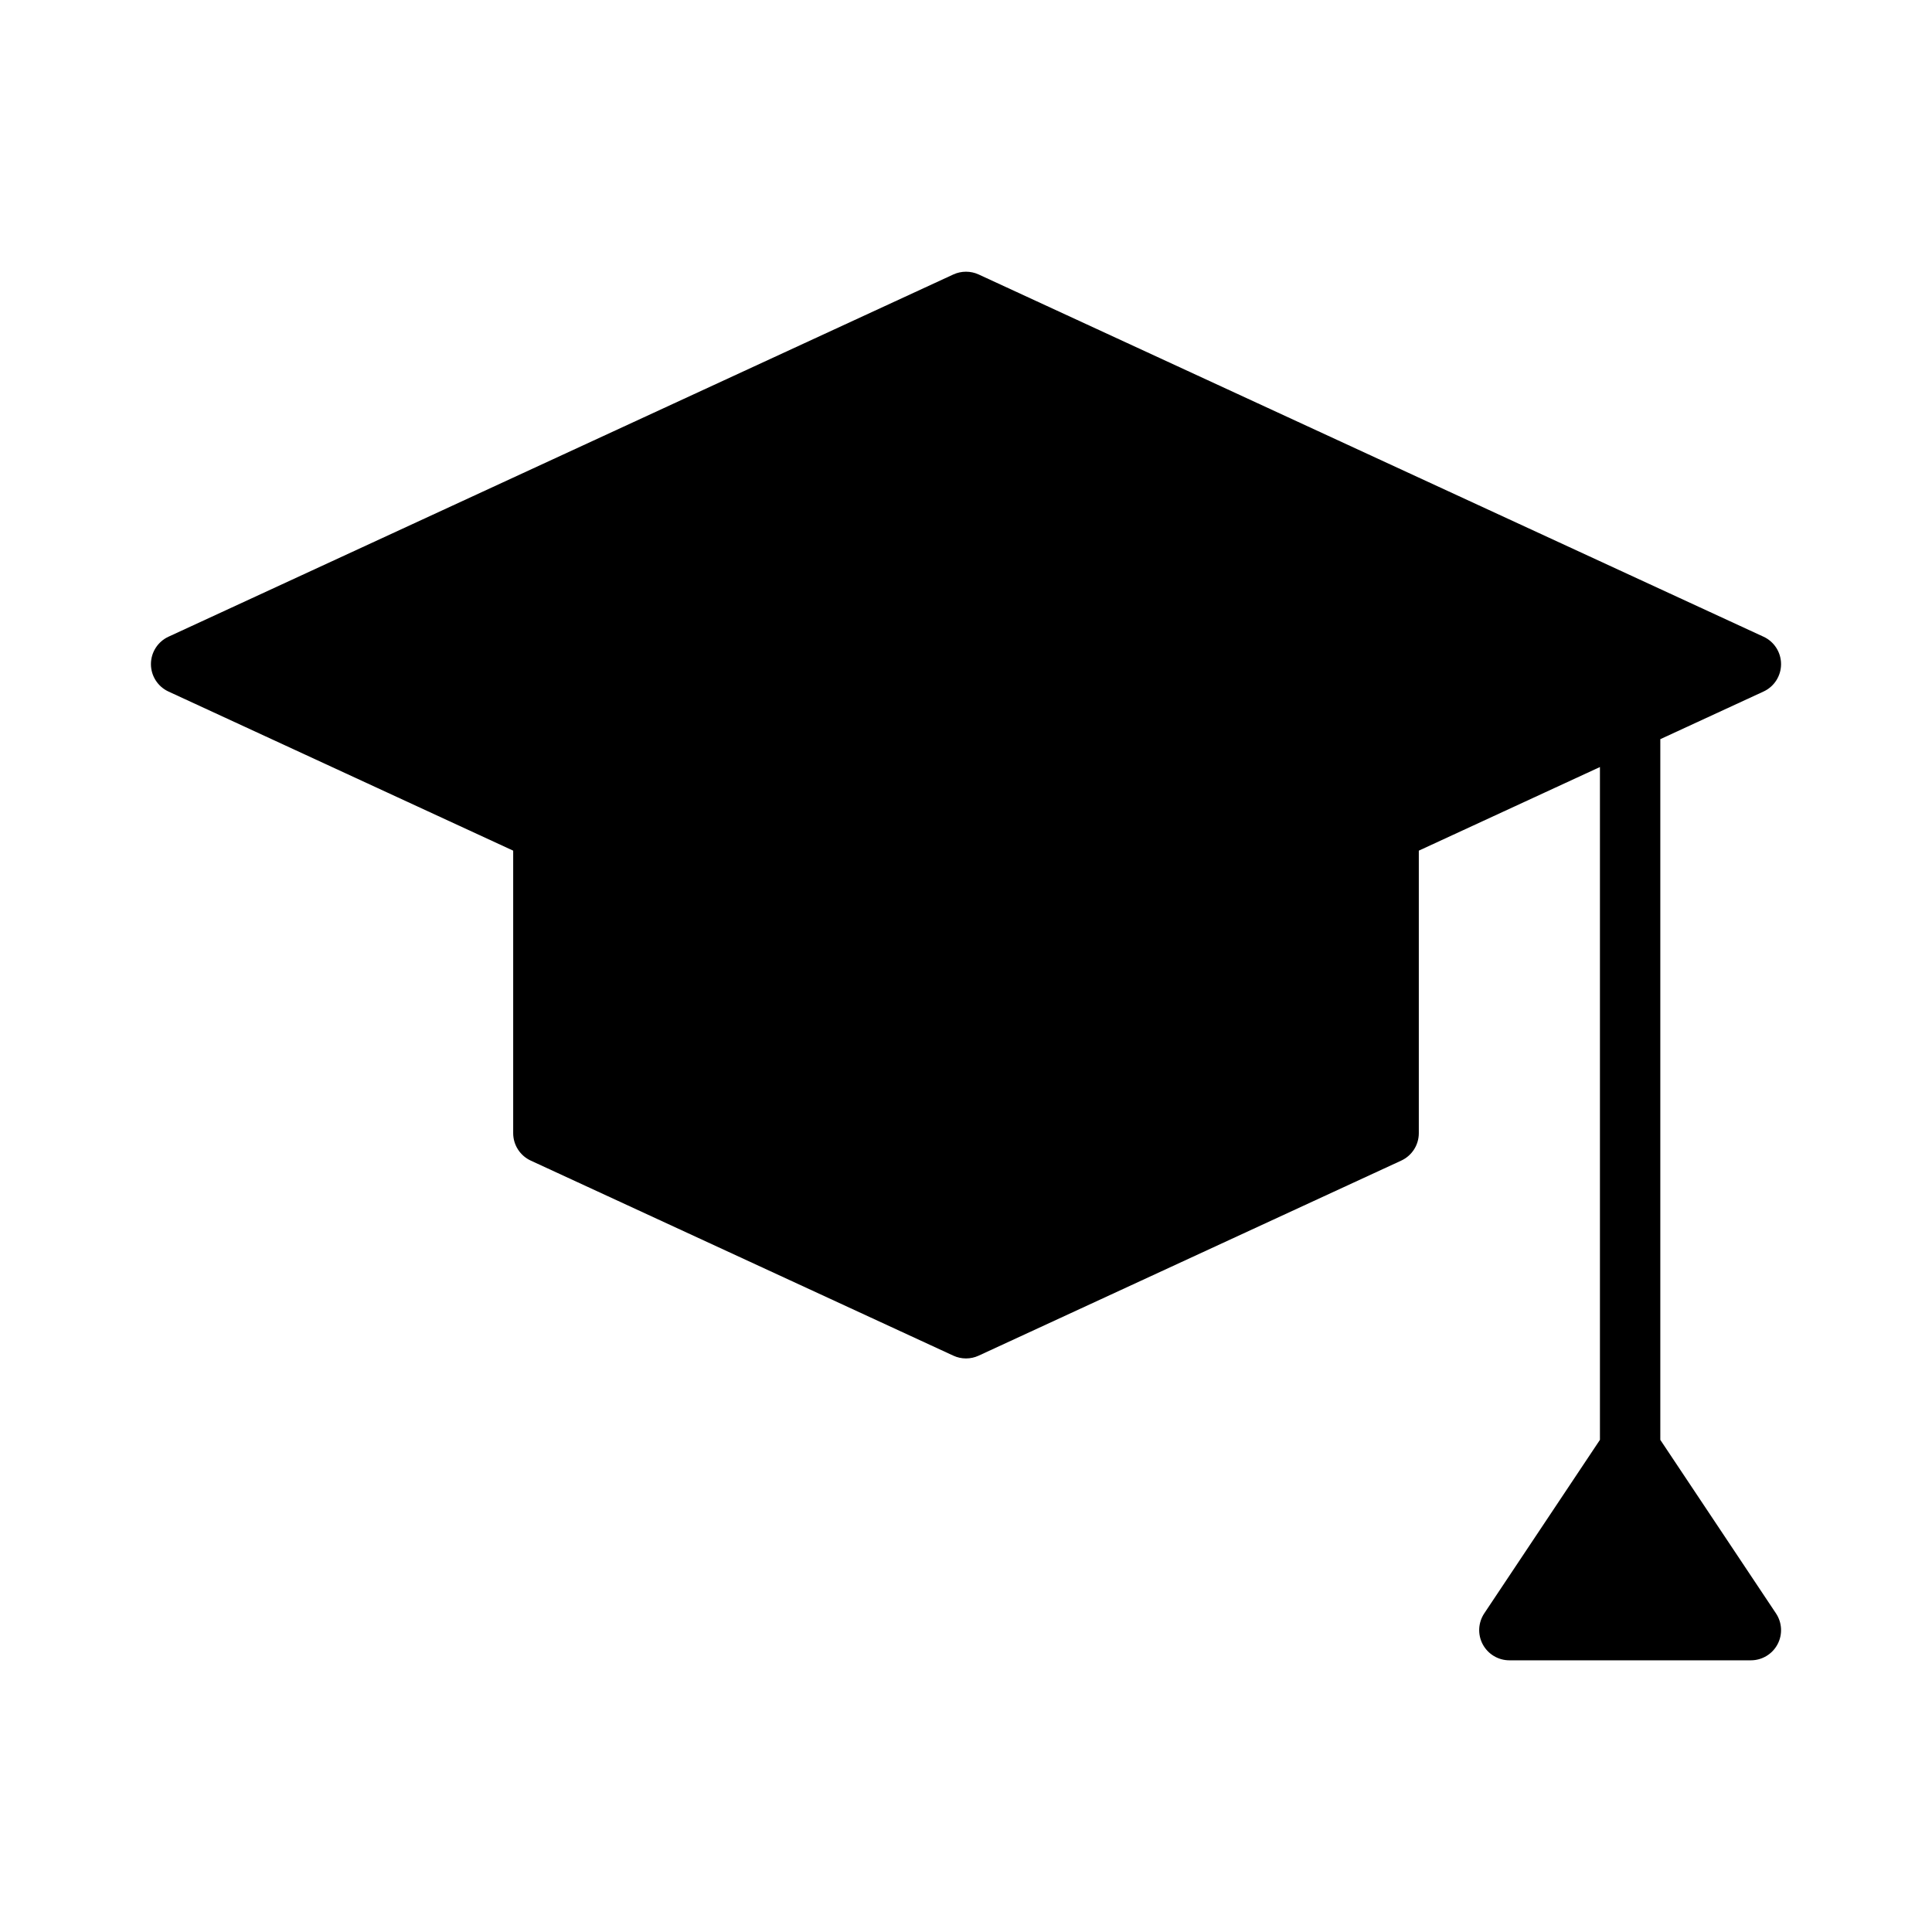
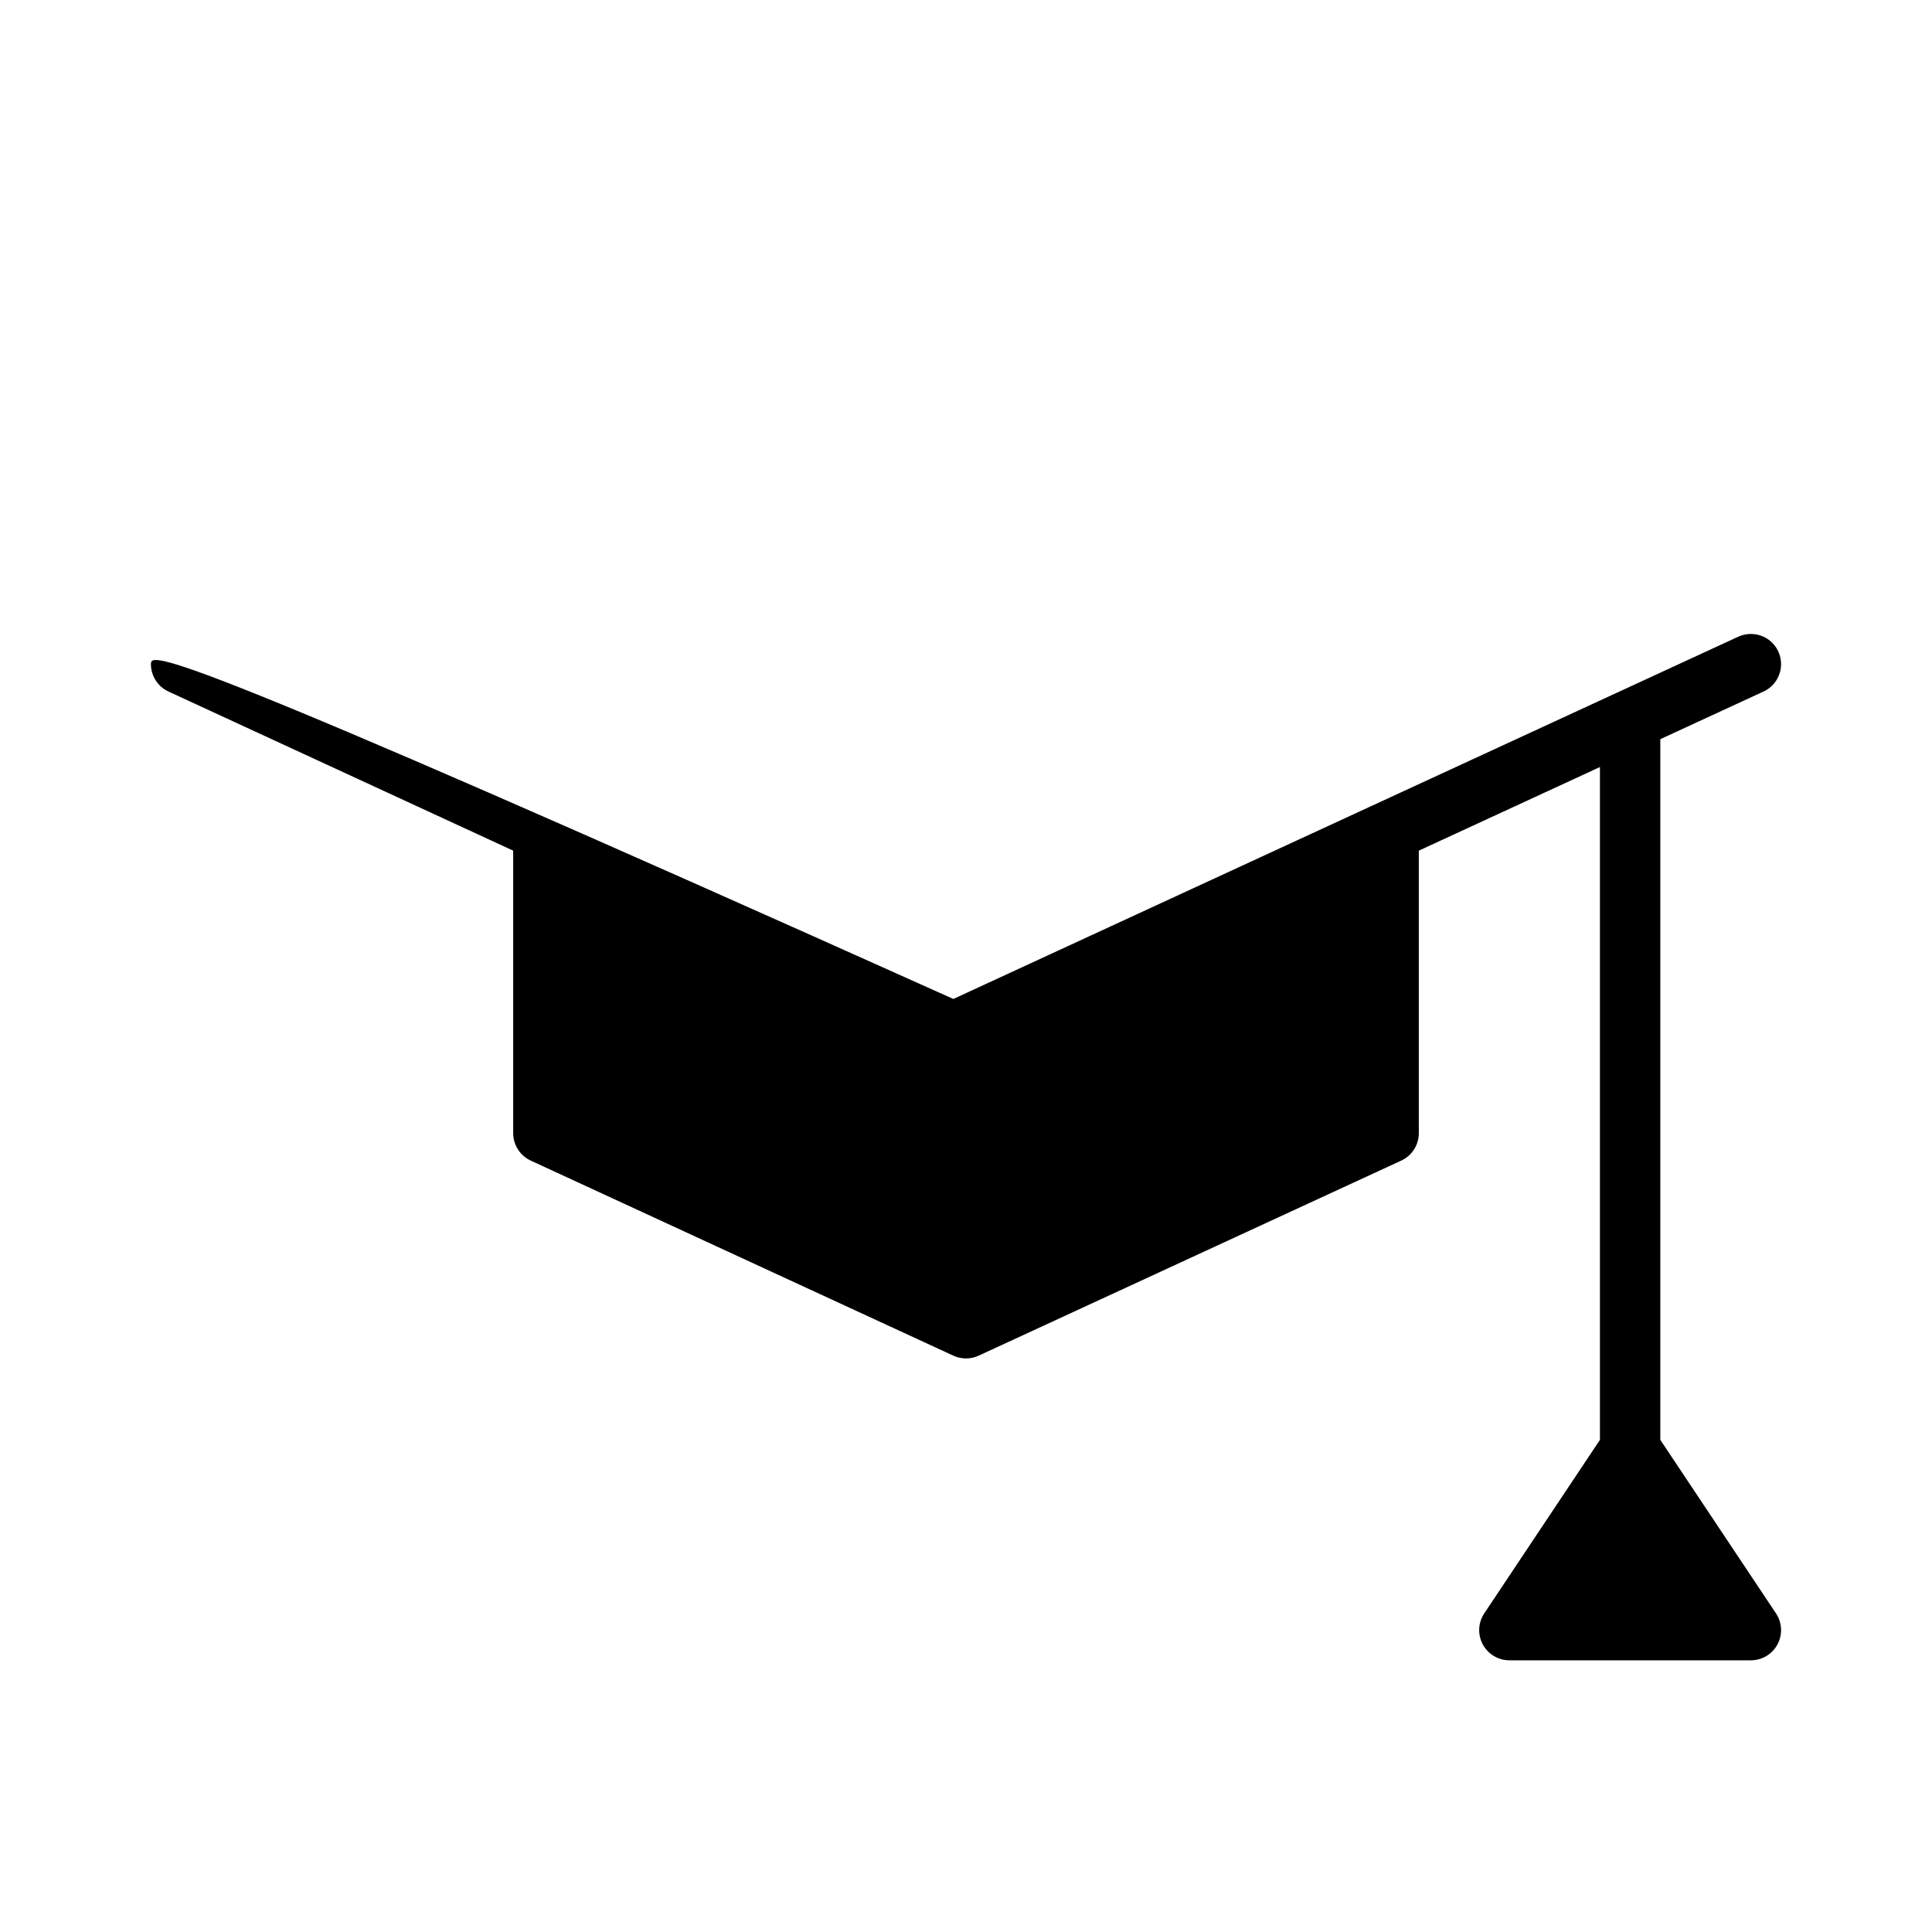
<svg xmlns="http://www.w3.org/2000/svg" height="100px" width="100px" fill="#000000" version="1.1" x="0px" y="0px" viewBox="0 0 64 64" enable-background="new 0 0 64 64" xml:space="preserve">
  <g>
-     <path d="M55,47.697V24.486l3.419-1.578C58.773,22.745,59,22.39,59,22s-0.227-0.745-0.581-0.908l-26-12   c-0.266-0.122-0.572-0.122-0.838,0l-26,12C5.227,21.255,5,21.61,5,22s0.227,0.745,0.581,0.908L17,28.179v9.359   c0,0.39,0.227,0.744,0.581,0.908l14,6.462C31.714,44.97,31.857,45,32,45s0.286-0.03,0.419-0.092l14-6.462   C46.773,38.282,47,37.928,47,37.538v-9.359l6-2.77v22.288l-3.832,5.748c-0.204,0.307-0.224,0.701-0.05,1.026S49.631,55,50,55h8   c0.369,0,0.708-0.203,0.882-0.528s0.154-0.72-0.05-1.026L55,47.697z" />
+     <path d="M55,47.697V24.486l3.419-1.578C58.773,22.745,59,22.39,59,22s-0.227-0.745-0.581-0.908c-0.266-0.122-0.572-0.122-0.838,0l-26,12C5.227,21.255,5,21.61,5,22s0.227,0.745,0.581,0.908L17,28.179v9.359   c0,0.39,0.227,0.744,0.581,0.908l14,6.462C31.714,44.97,31.857,45,32,45s0.286-0.03,0.419-0.092l14-6.462   C46.773,38.282,47,37.928,47,37.538v-9.359l6-2.77v22.288l-3.832,5.748c-0.204,0.307-0.224,0.701-0.05,1.026S49.631,55,50,55h8   c0.369,0,0.708-0.203,0.882-0.528s0.154-0.72-0.05-1.026L55,47.697z" />
  </g>
</svg>